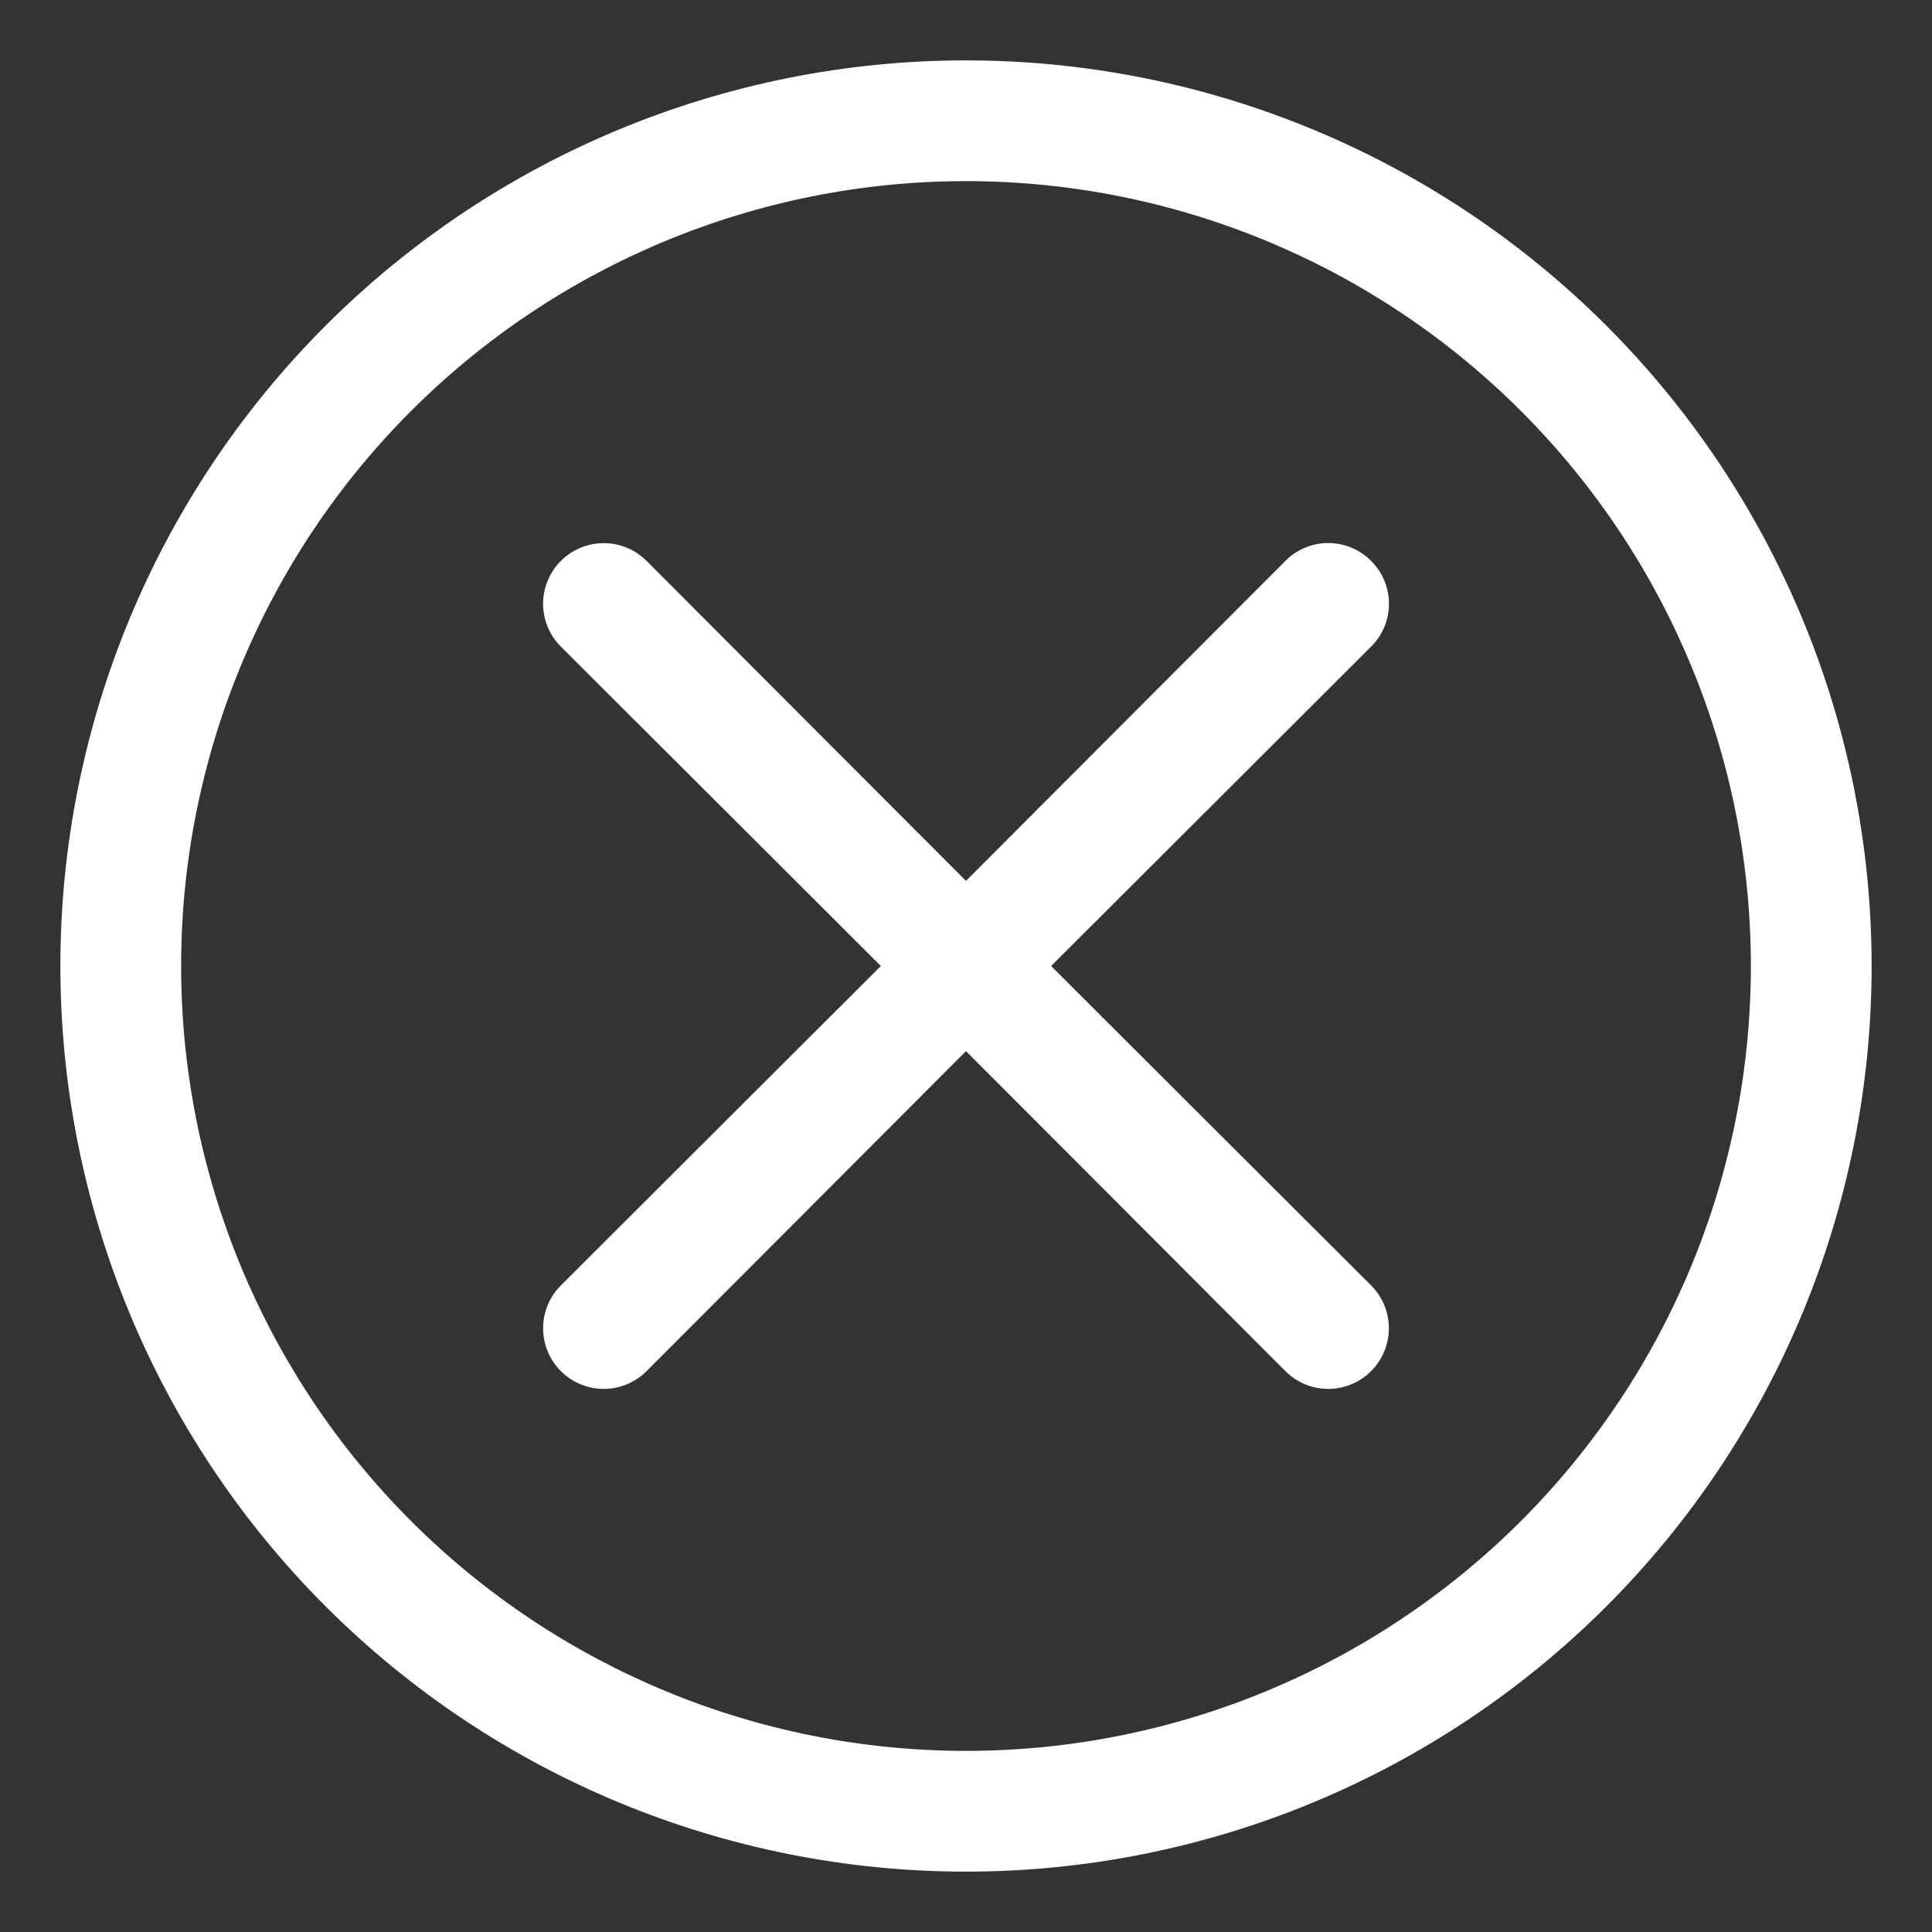
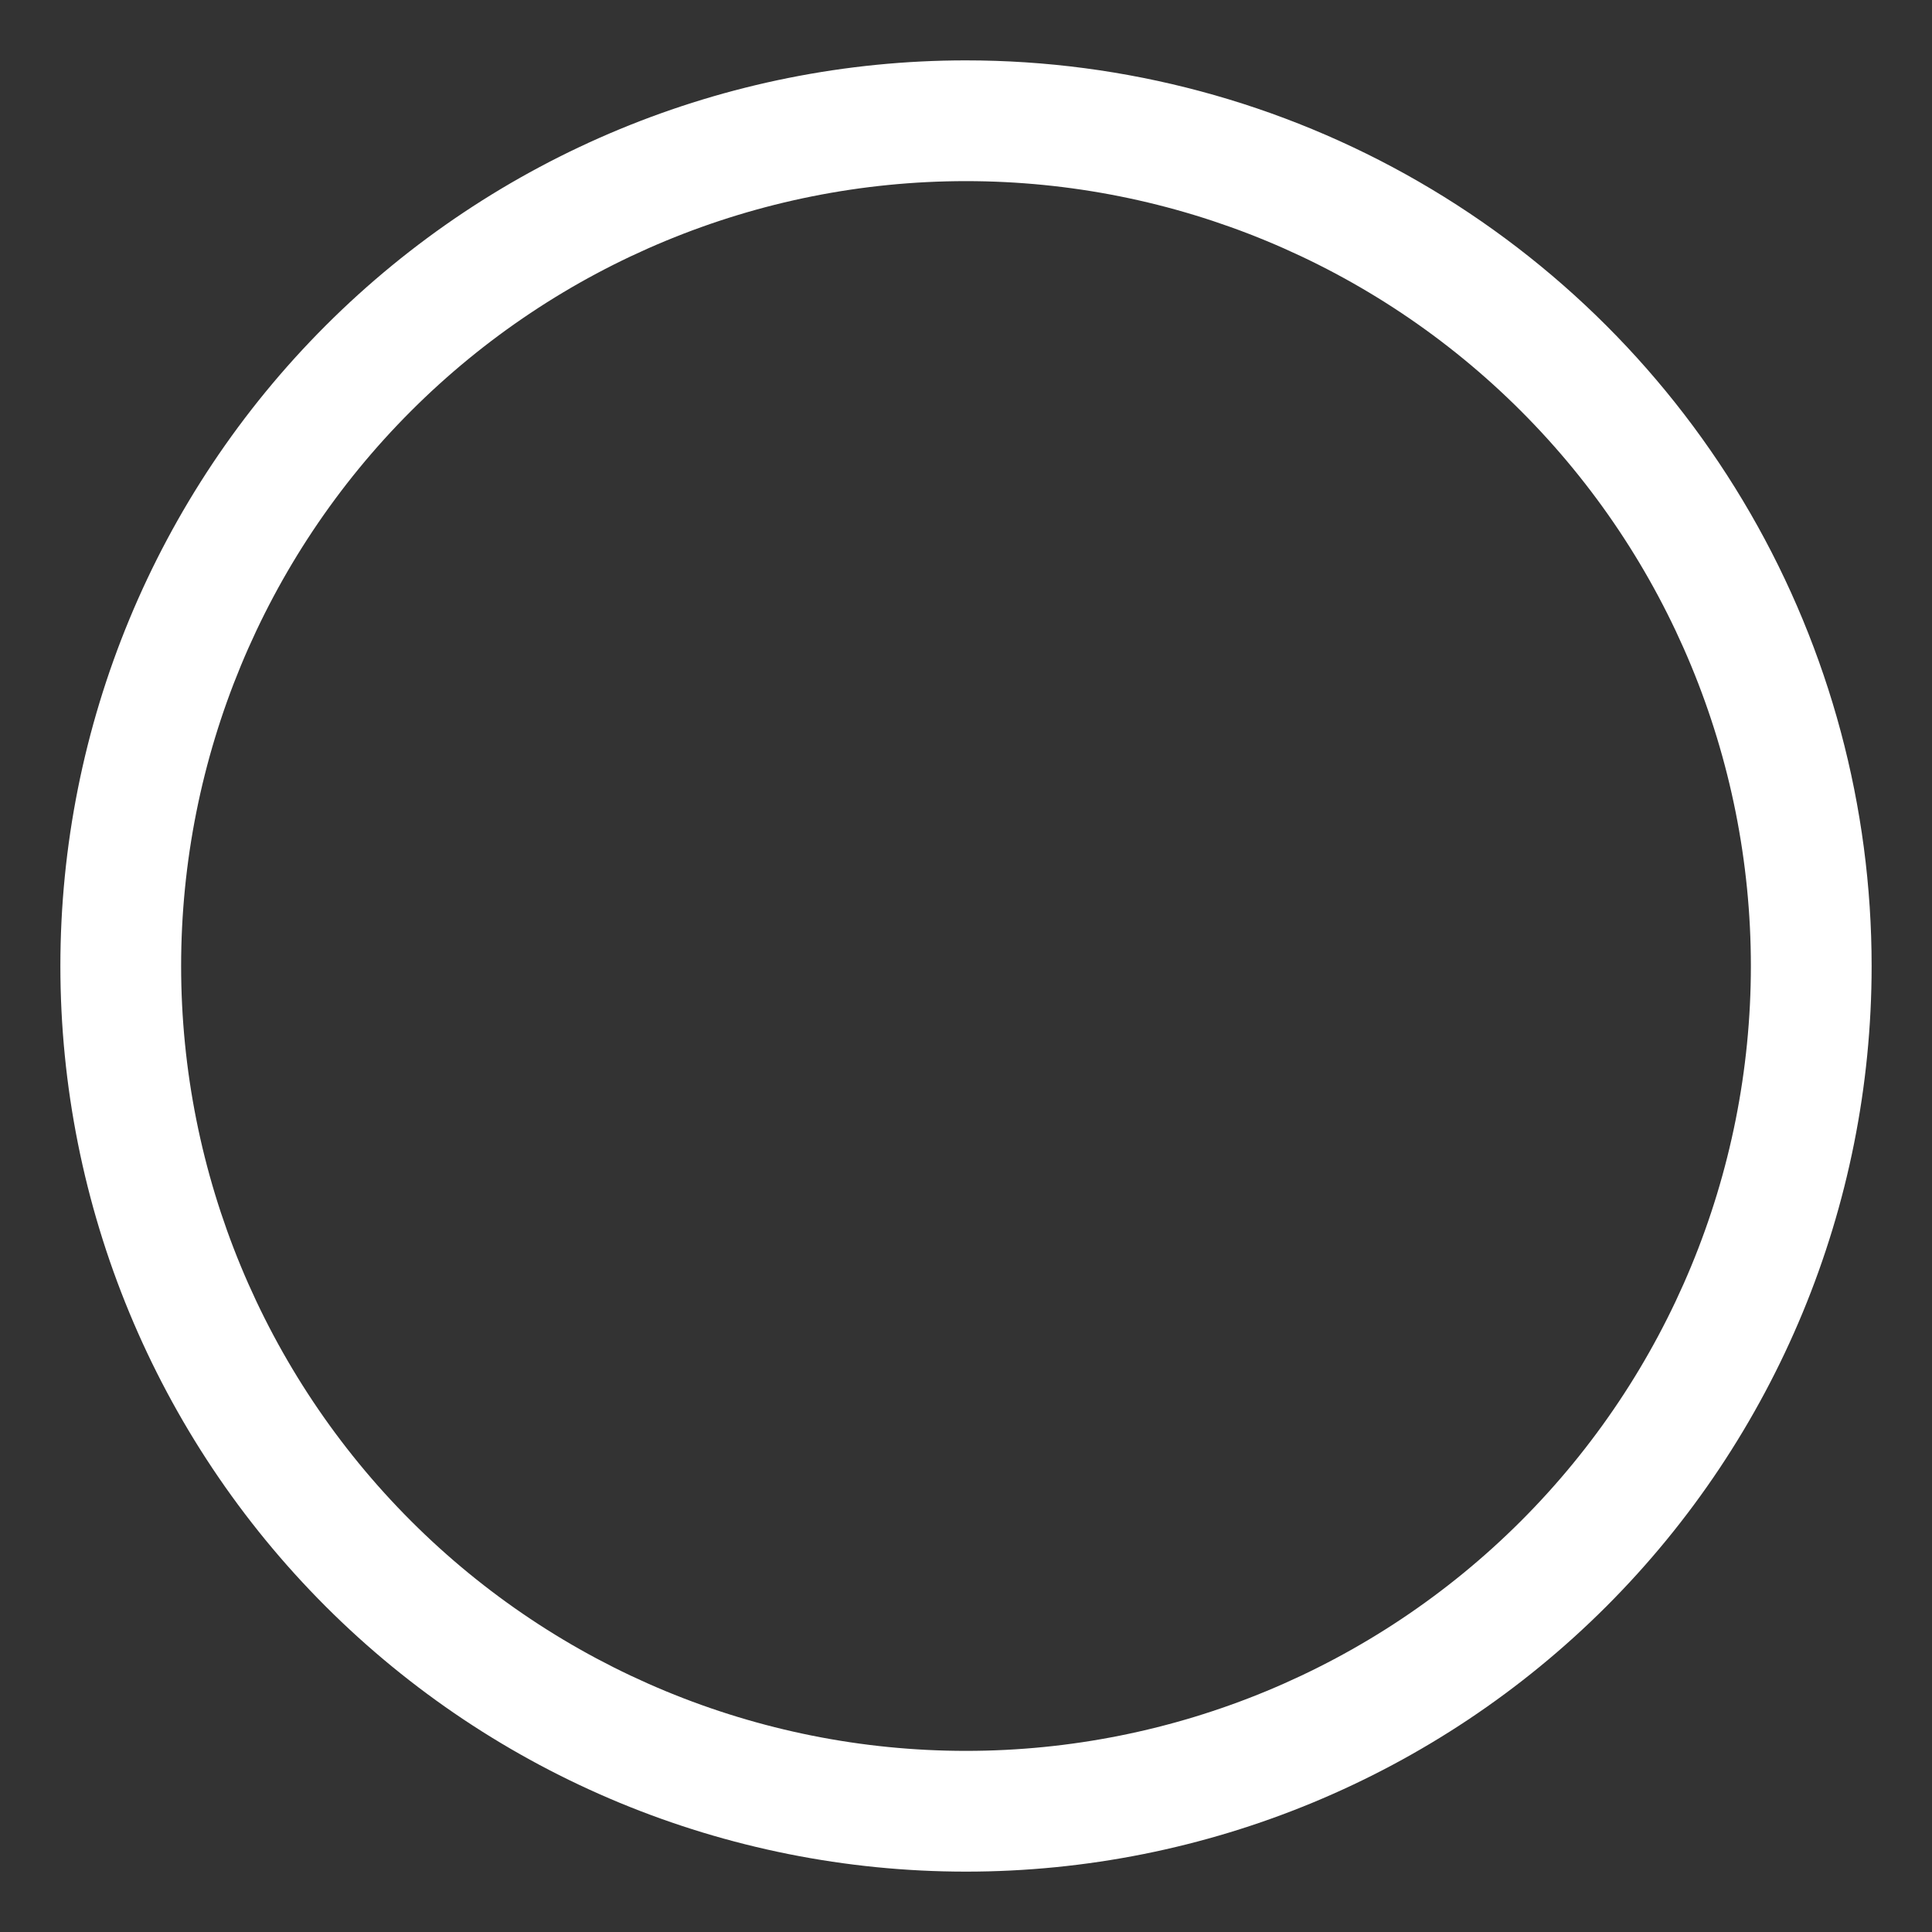
<svg xmlns="http://www.w3.org/2000/svg" width="1200pt" height="1200pt" version="1.1" viewBox="0 0 1200 1200">
  <rect x="0" y="0" width="1200" height="1200" fill="#333333" stroke="none" />
  <g fill="#fff">
    <path d="m600 37.5c-149.18 0-292.26 59.262-397.75 164.75-105.49 105.49-164.75 248.56-164.75 397.75s59.262 292.26 164.75 397.75c105.49 105.49 248.56 164.75 397.75 164.75s292.26-59.262 397.75-164.75c105.49-105.49 164.75-248.56 164.75-397.75 0-98.738-25.992-195.74-75.359-281.25-49.371-85.512-120.38-156.52-205.89-205.89-85.512-49.367-182.51-75.359-281.25-75.359zm0 1050c-129.29 0-253.29-51.363-344.71-142.79-91.422-91.426-142.79-215.42-142.79-344.71s51.363-253.29 142.79-344.71c91.426-91.422 215.42-142.79 344.71-142.79s253.29 51.363 344.71 142.79c91.422 91.426 142.79 215.42 142.79 344.71s-51.363 253.29-142.79 344.71c-91.426 91.422-215.42 142.79-344.71 142.79z" />
-     <path d="m851.62 348.38c-7.043-7.098-16.625-11.094-26.625-11.094s-19.582 3.996-26.625 11.094l-198.38 198.75-198.38-198.75c-9.512-9.512-23.375-13.227-36.371-9.746-12.992 3.481-23.145 13.633-26.625 26.625-3.481 12.996 0.234 26.859 9.746 36.371l198.75 198.38-198.75 198.38c-9.512 9.512-13.227 23.375-9.746 36.371 3.481 12.992 13.633 23.145 26.625 26.625 12.996 3.481 26.859-0.234 36.371-9.746l198.38-198.75 198.38 198.75c9.512 9.512 23.375 13.227 36.371 9.746 12.992-3.481 23.145-13.633 26.625-26.625 3.481-12.996-0.234-26.859-9.746-36.371l-198.75-198.38 198.75-198.38c7.098-7.043 11.094-16.625 11.094-26.625s-3.996-19.582-11.094-26.625z" />
  </g>
</svg>